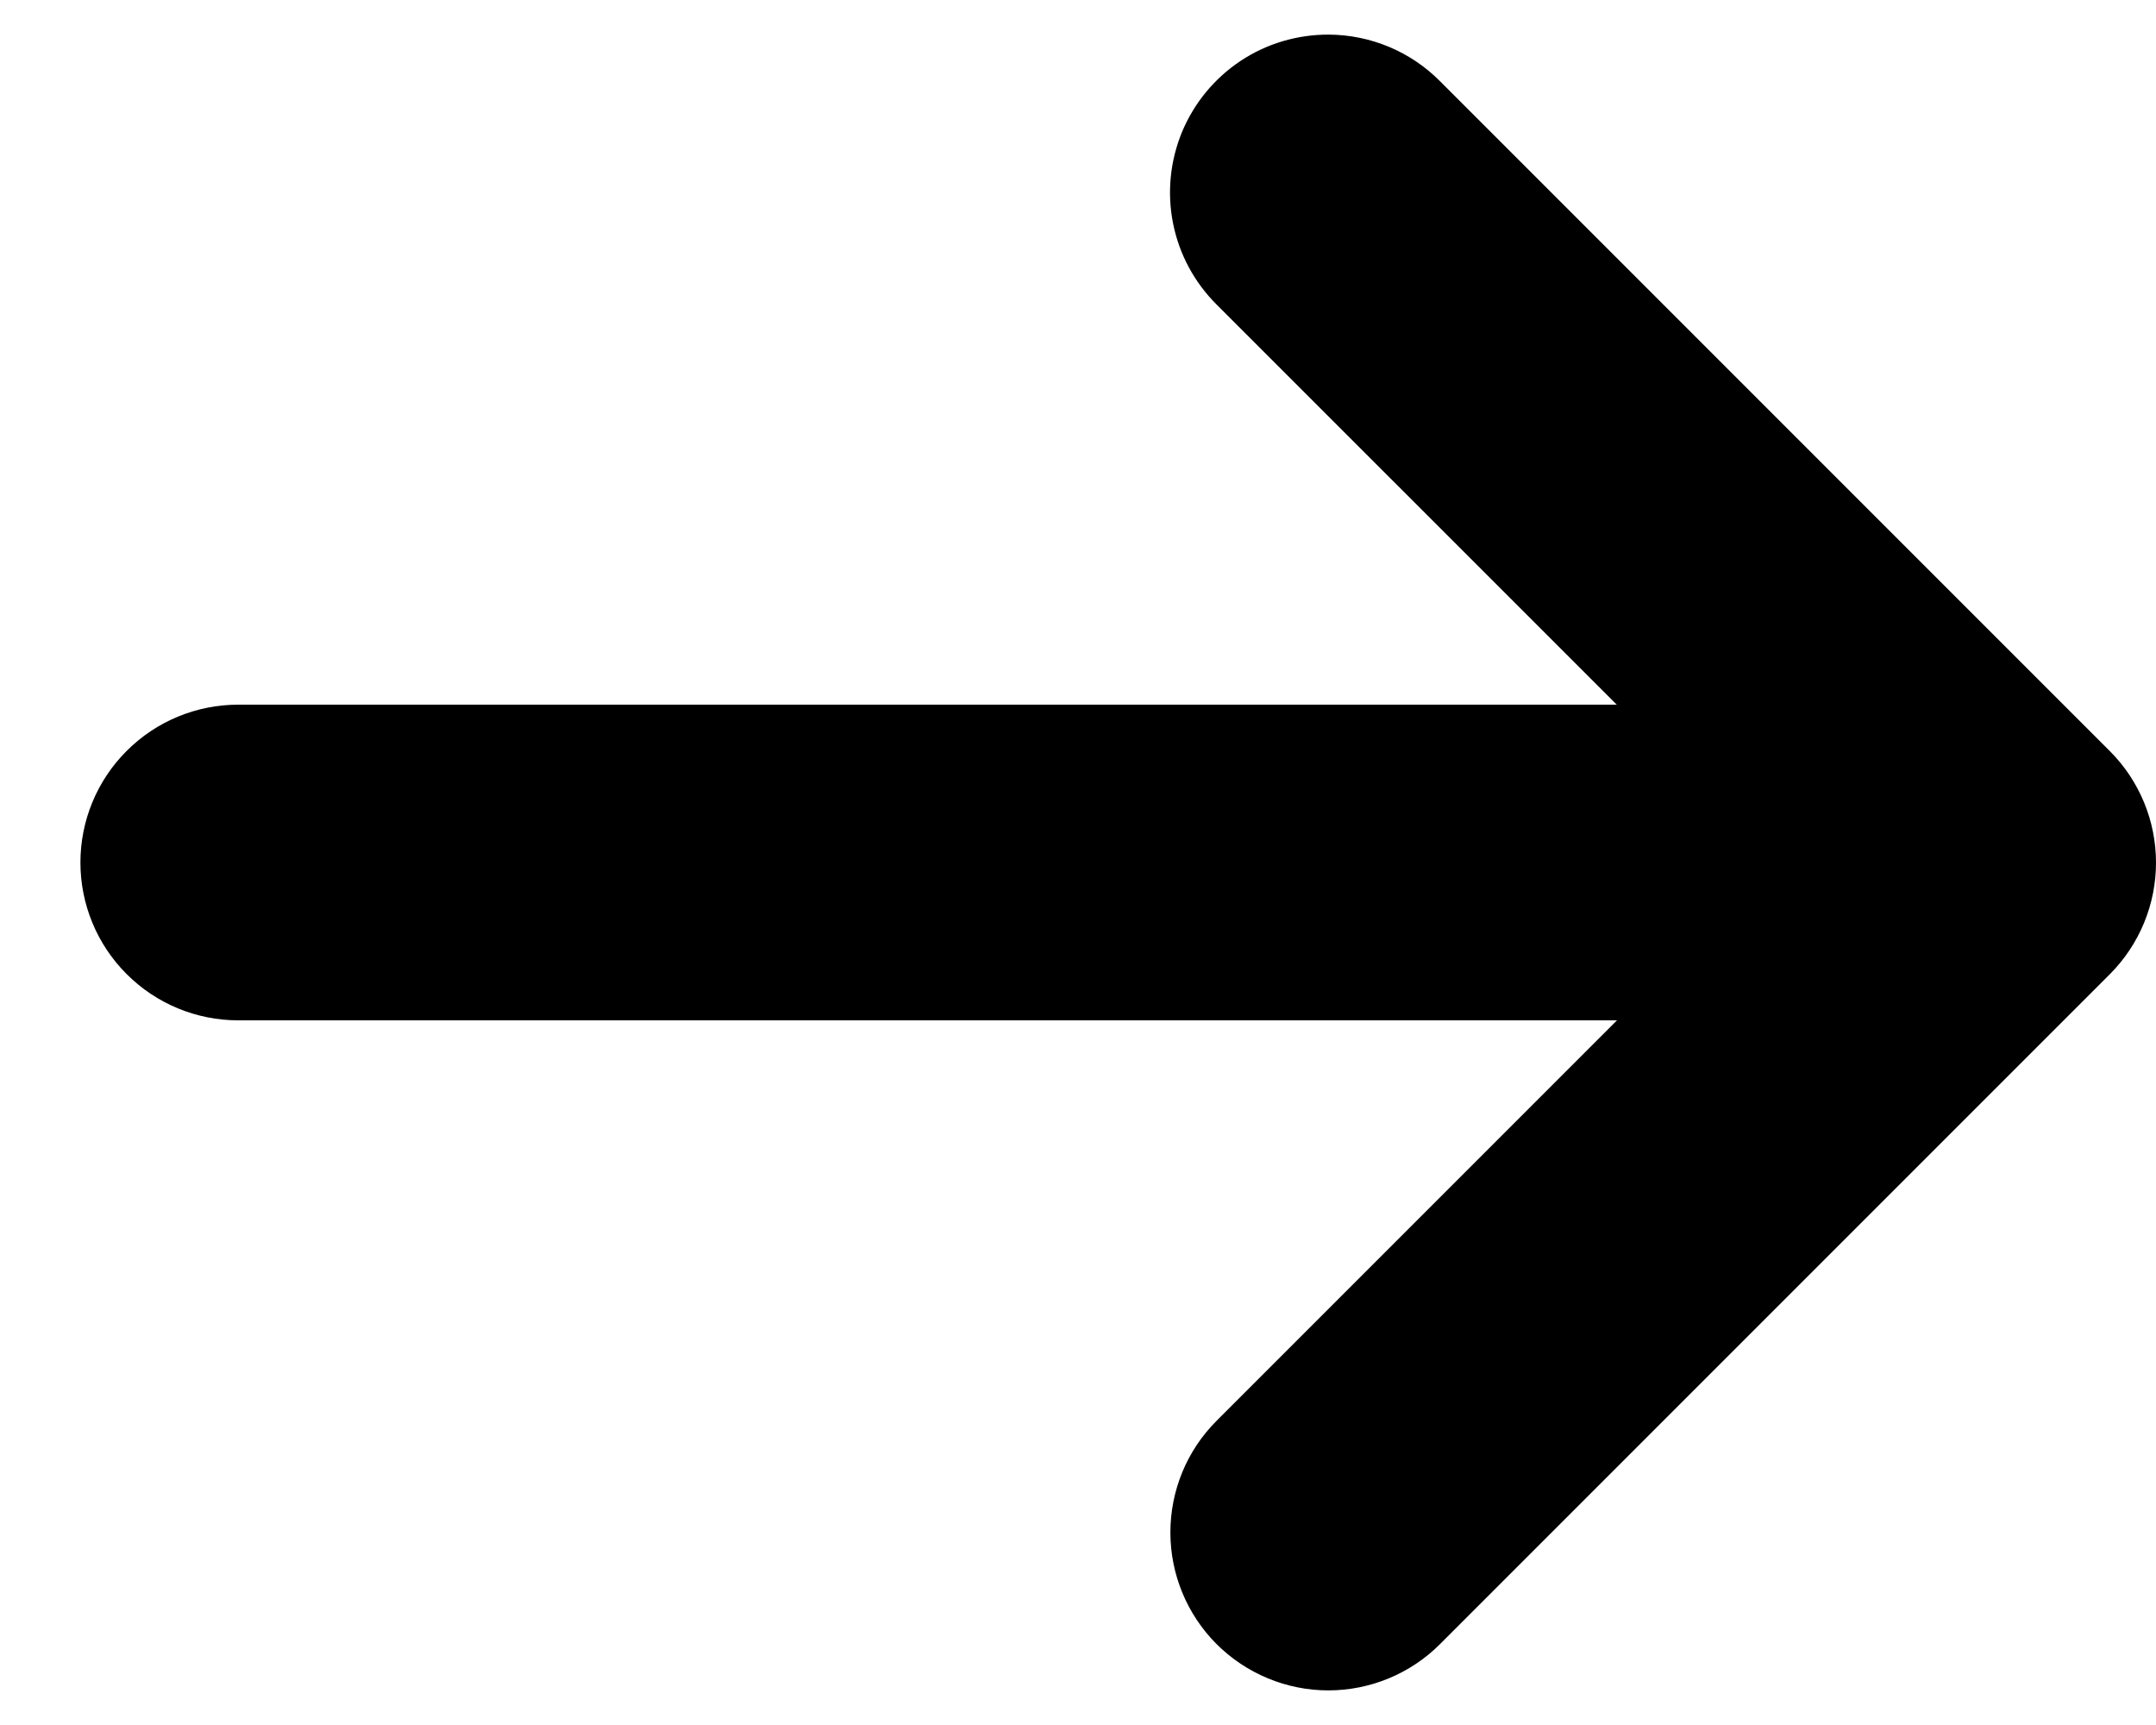
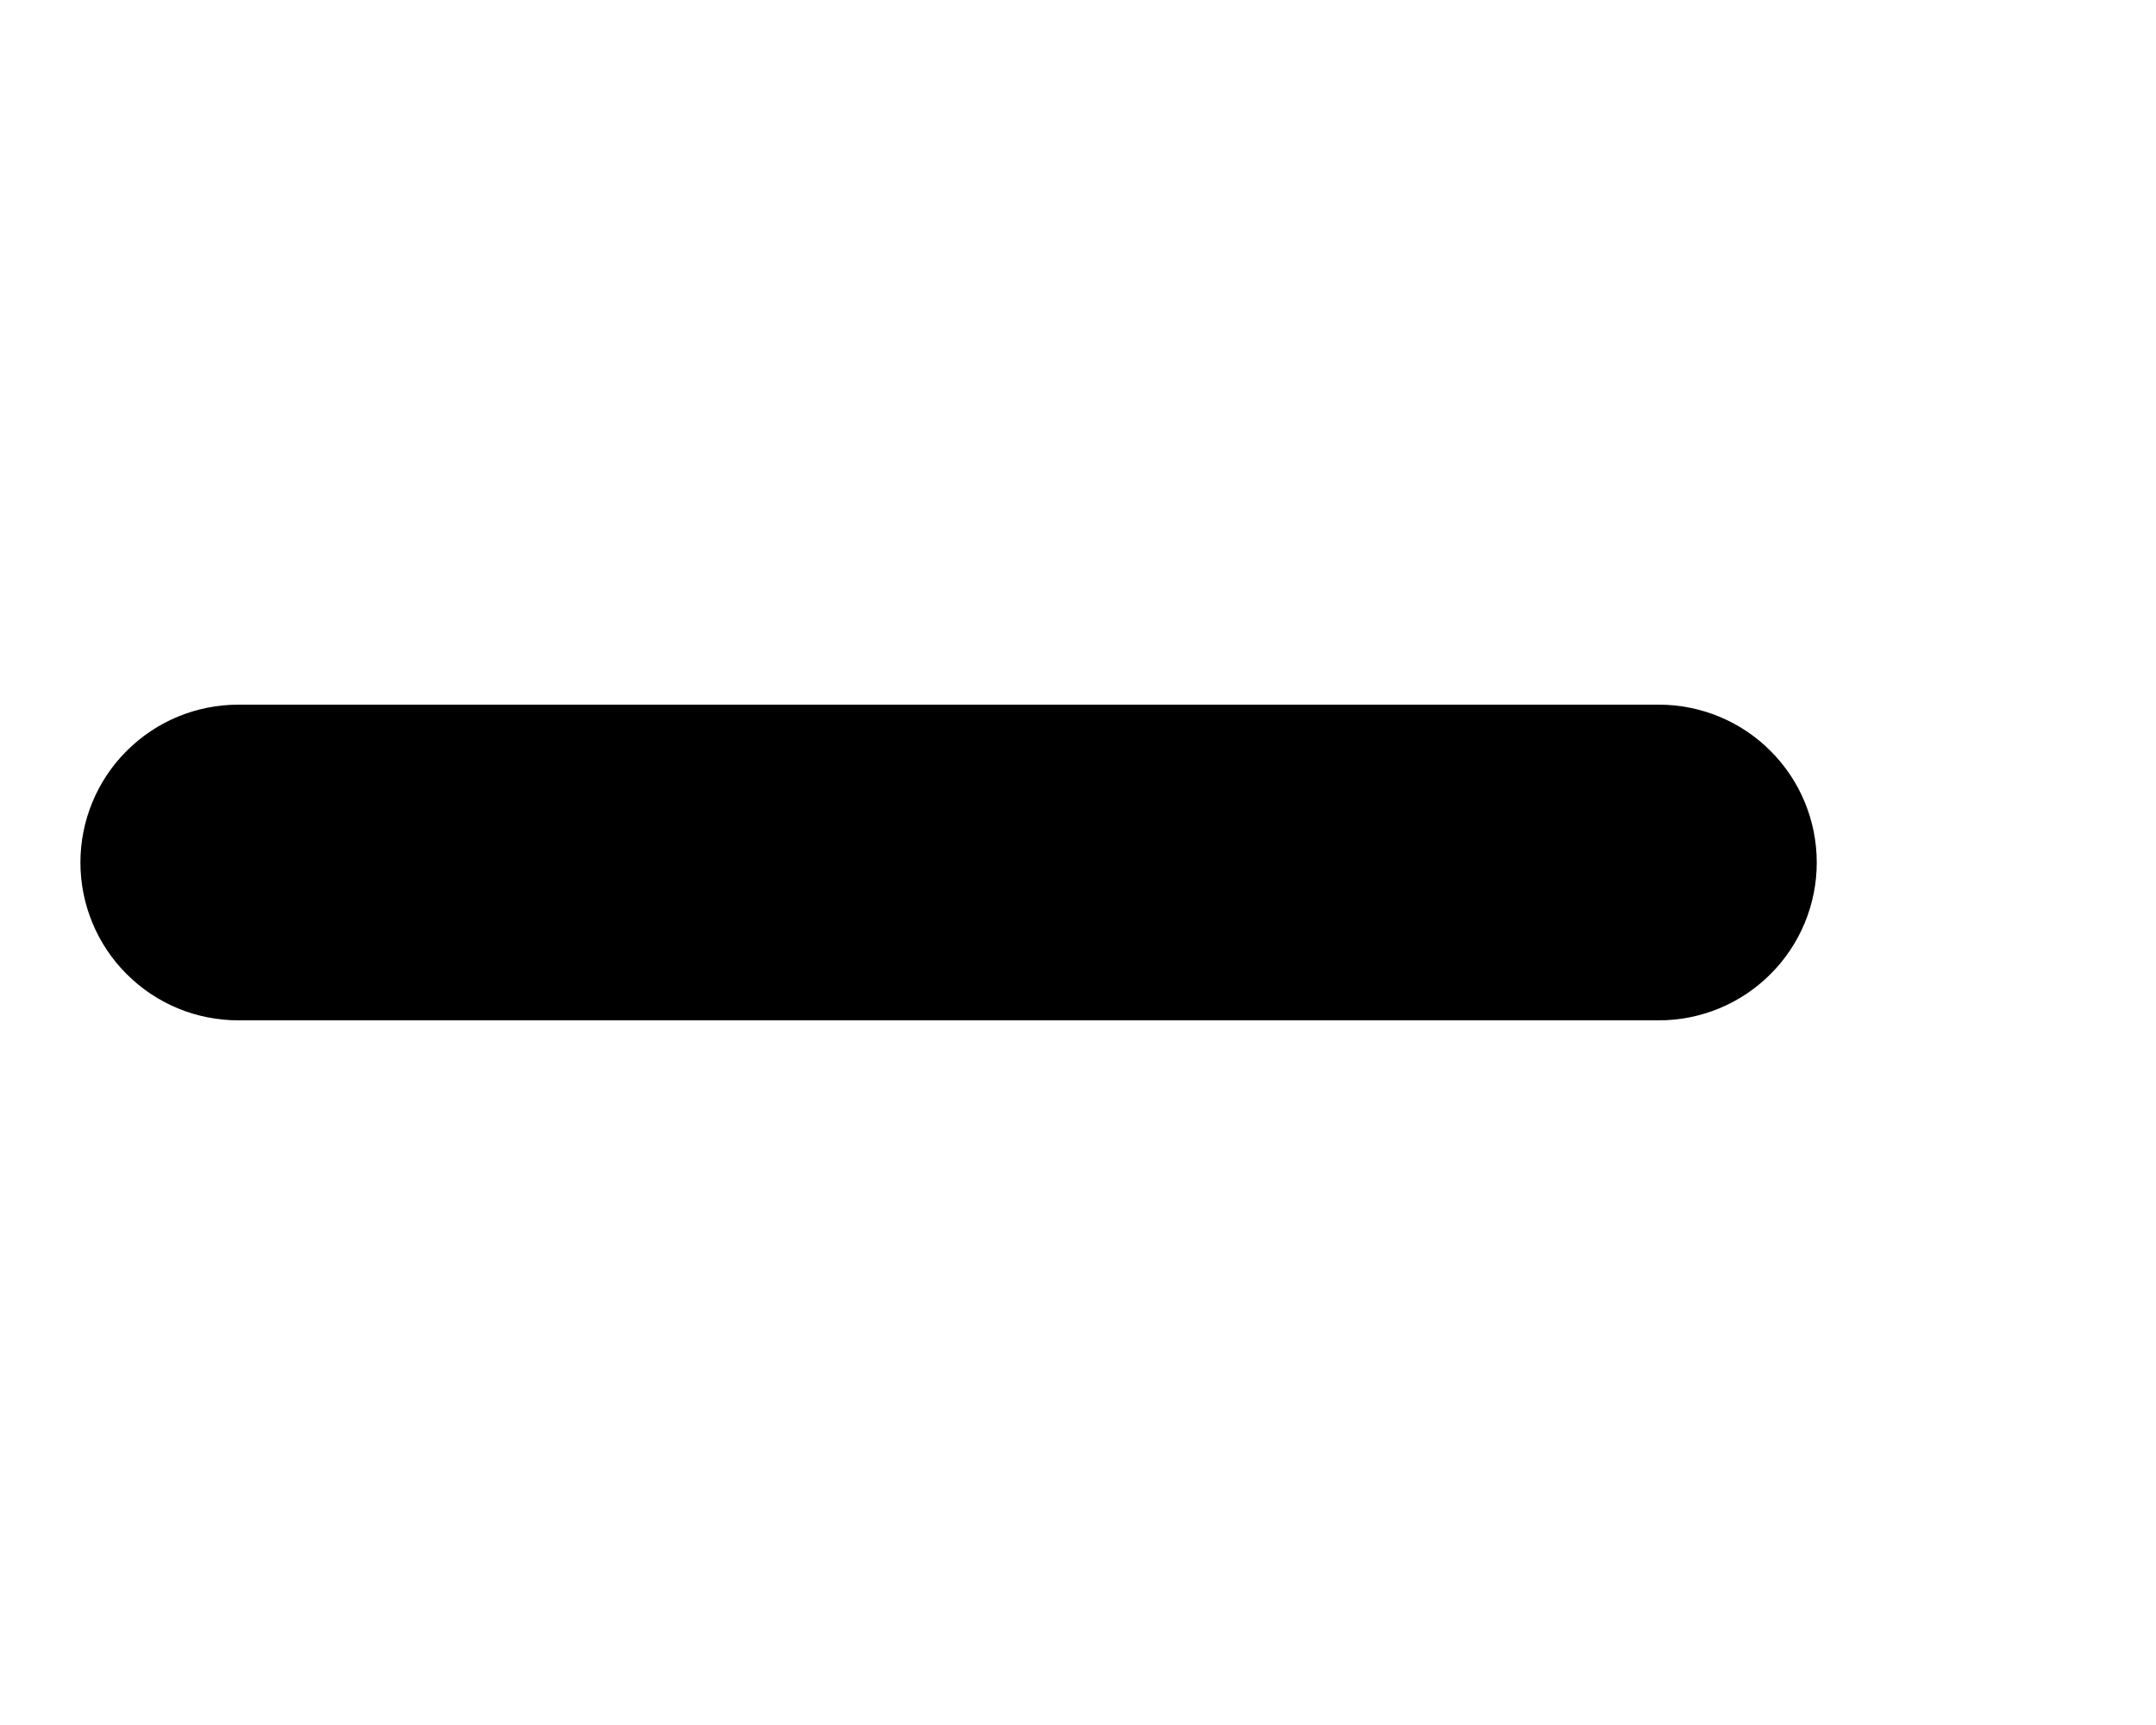
<svg xmlns="http://www.w3.org/2000/svg" width="20" height="16" viewBox="0 0 20 16" fill="none">
  <path d="M15.389 6.536L2.21 6.536C1.822 6.536 1.449 6.69 1.175 6.965C0.9 7.239 0.746 7.612 0.746 8C0.746 8.388 0.9 8.761 1.175 9.035C1.449 9.31 1.822 9.464 2.21 9.464L15.389 9.464C15.777 9.464 16.15 9.31 16.424 9.035C16.699 8.761 16.853 8.388 16.853 8C16.853 7.612 16.699 7.239 16.424 6.965C16.15 6.69 15.777 6.536 15.389 6.536Z" fill="black" />
-   <path d="M12.326 0.321C12.035 0.32 11.75 0.404 11.508 0.565C11.266 0.726 11.077 0.955 10.965 1.224C10.854 1.493 10.825 1.788 10.882 2.073C10.939 2.359 11.08 2.62 11.286 2.825L16.463 8.001L11.286 13.178C11.011 13.452 10.857 13.825 10.857 14.214C10.857 14.602 11.011 14.975 11.286 15.25C11.561 15.524 11.934 15.679 12.322 15.679C12.711 15.679 13.084 15.524 13.358 15.25L19.574 9.034C19.847 8.759 20 8.388 20 8.001C20 7.615 19.847 7.243 19.574 6.969L13.358 0.753C13.085 0.478 12.714 0.323 12.326 0.321Z" fill="black" />
</svg>